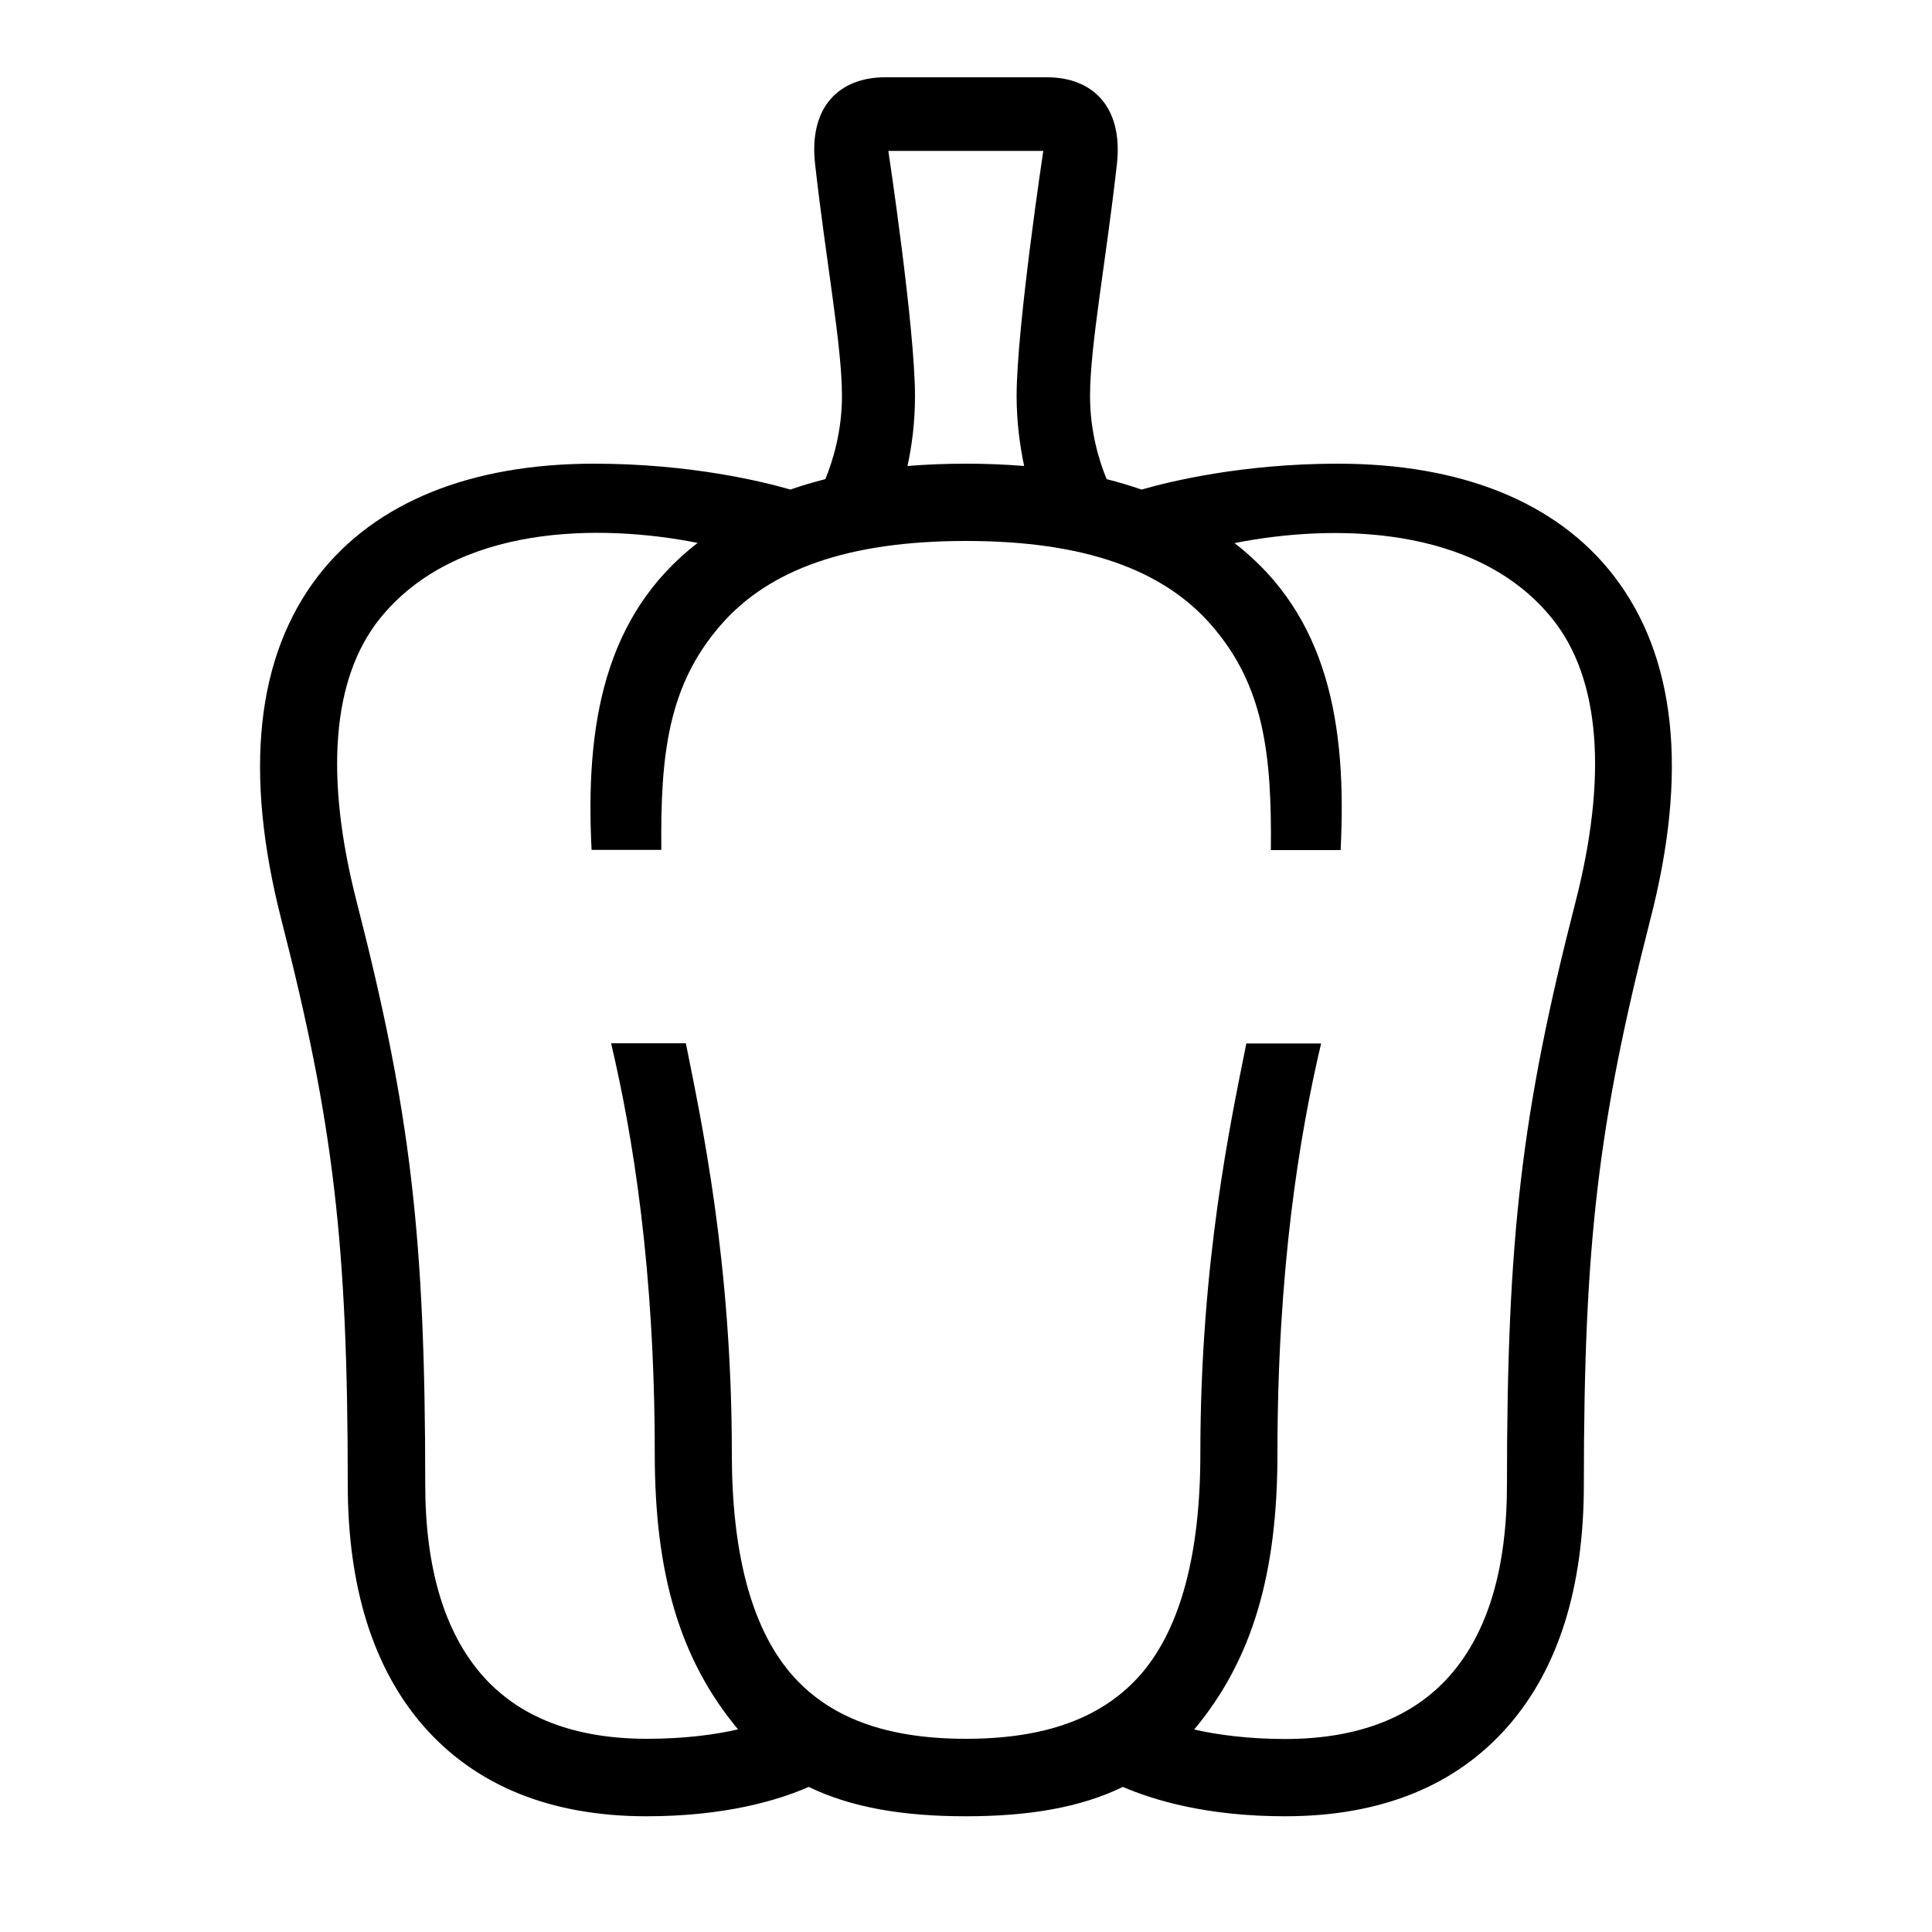
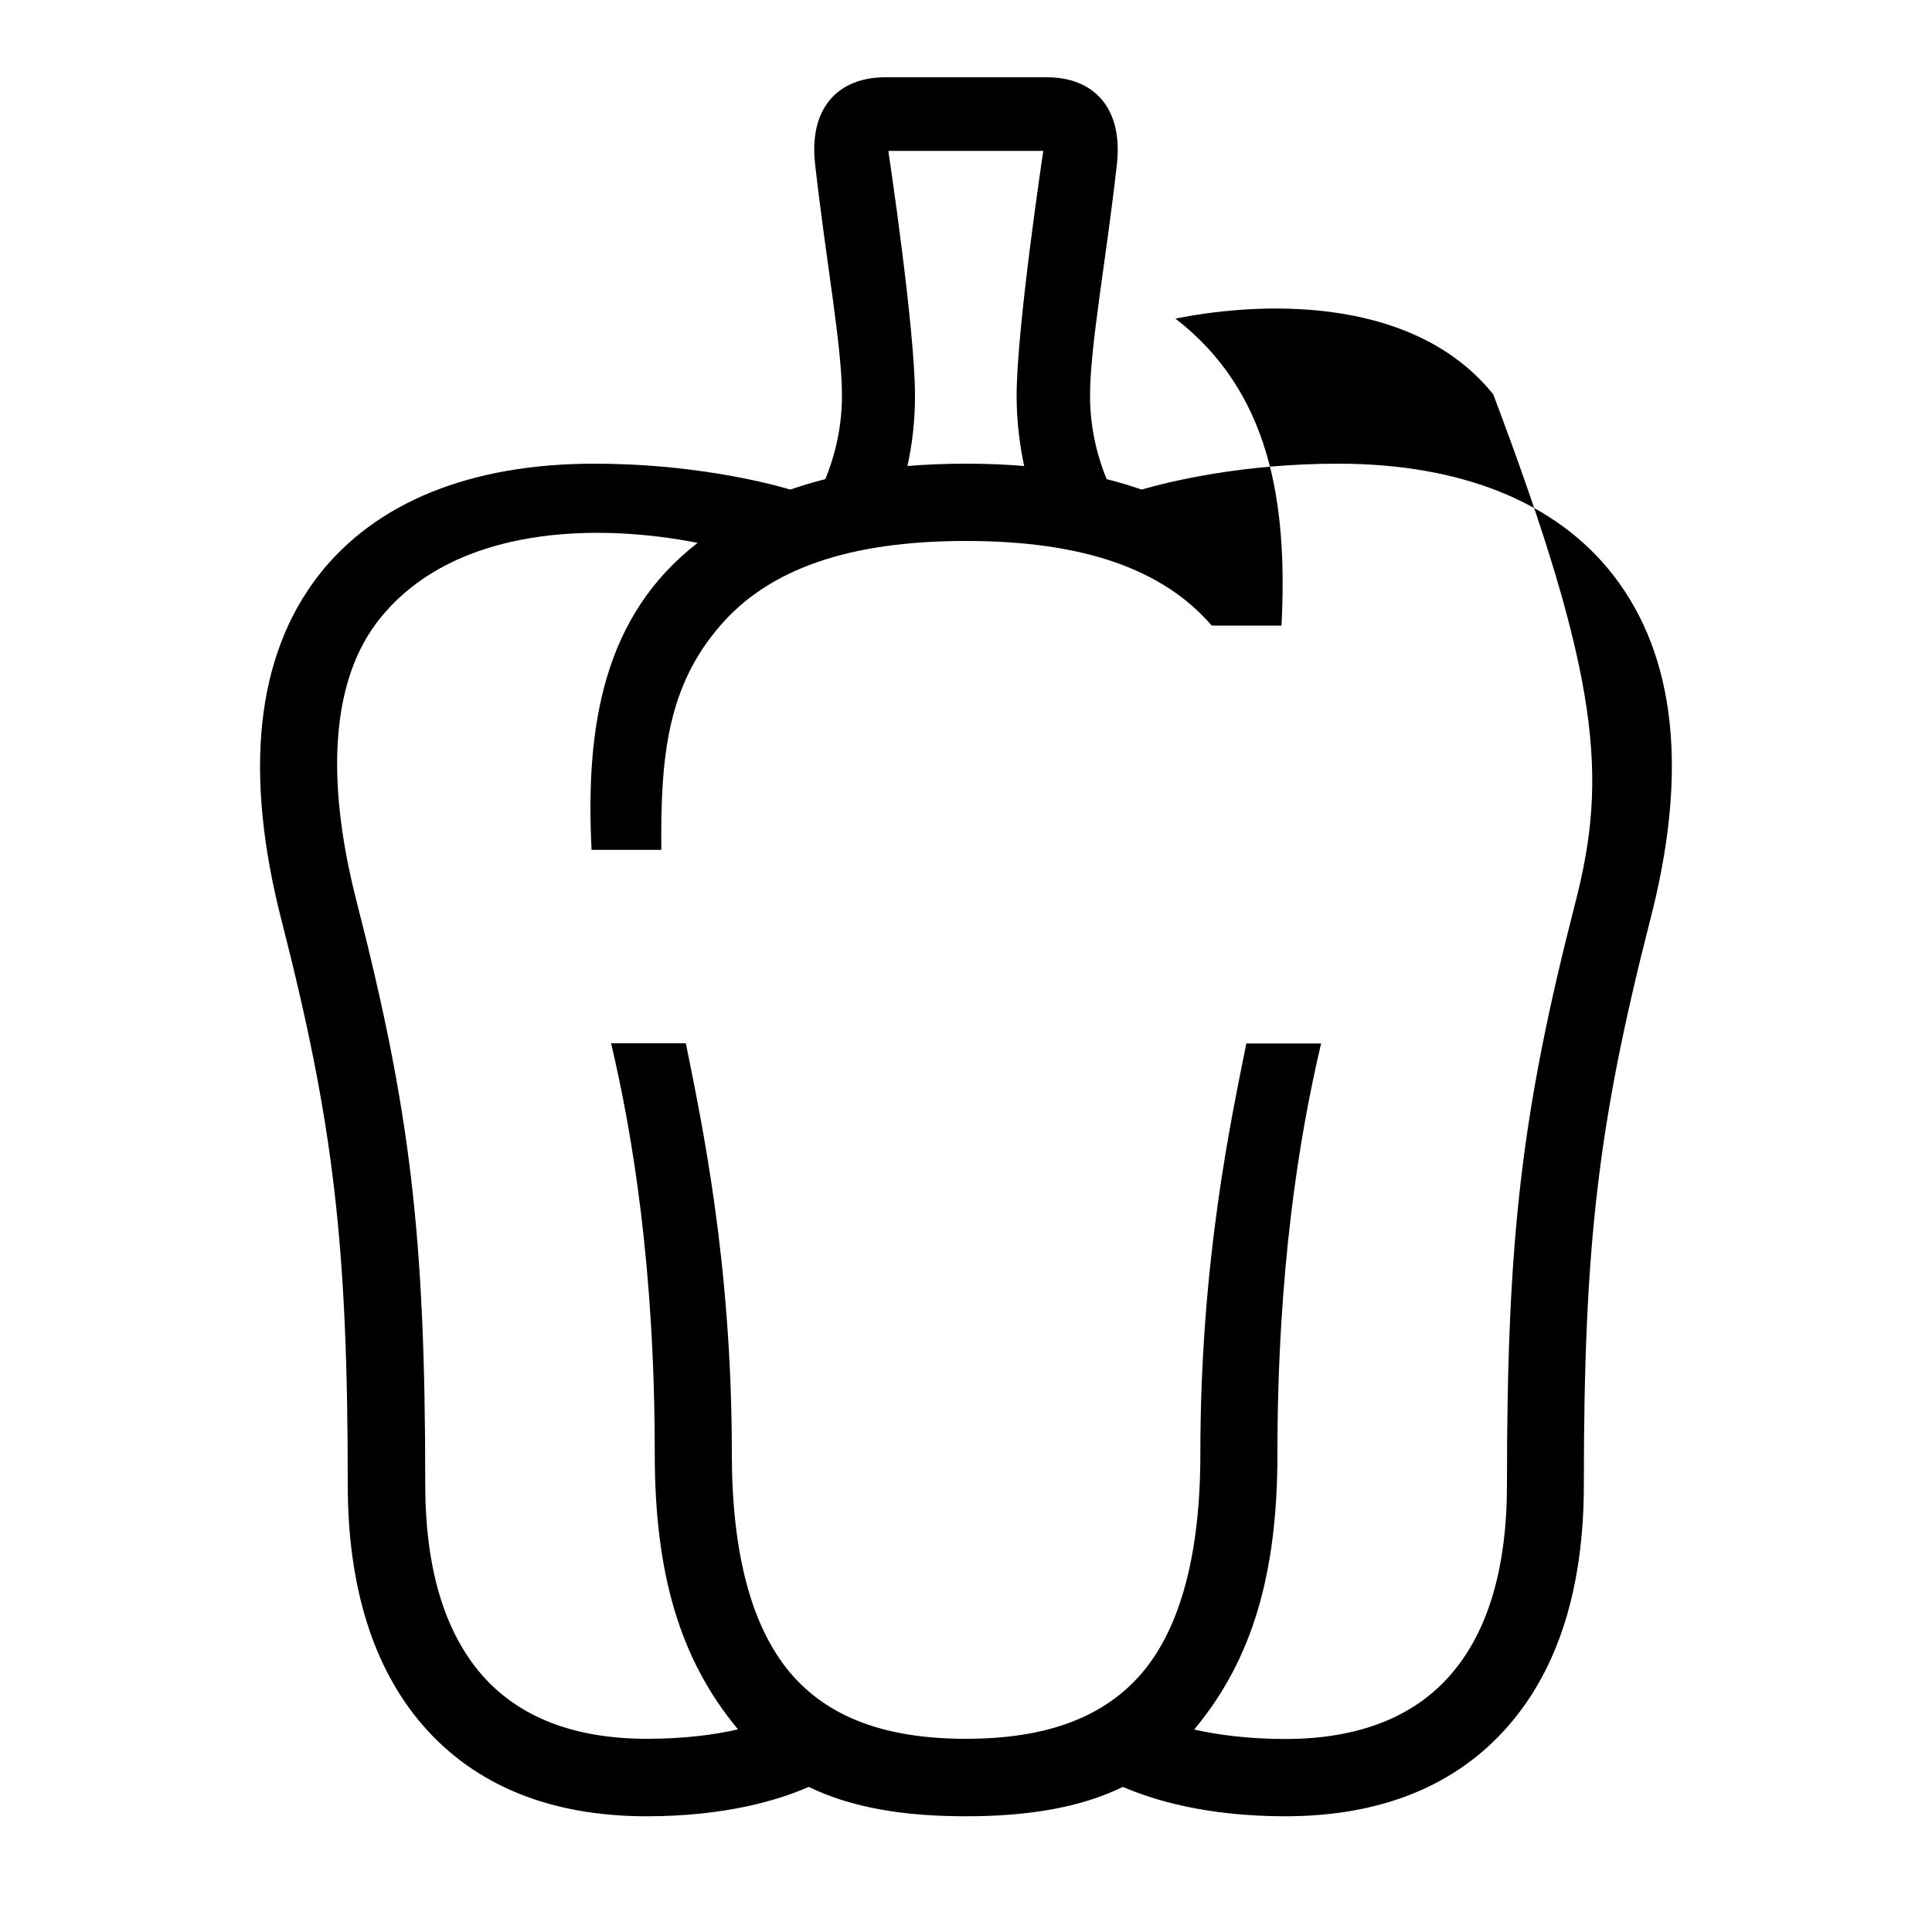
<svg xmlns="http://www.w3.org/2000/svg" id="icon" x="0px" y="0px" viewBox="0 0 1000 1000" style="enable-background:new 0 0 1000 1000;" xml:space="preserve">
-   <path d="M835.1,297.8C805.8,260,756.5,240,692.5,240c-49.8,0-87.4,9.3-101.6,13.4c-5.8-2-11.8-3.8-18.1-5.4 c-3.9-9.4-8.6-24.7-8.6-43c0-26.1,8.2-69.2,13.9-120c3.3-29.8-12.6-45-36.2-45h-83.8c-23.6,0-39.6,15.2-36.2,45 c5.7,50.8,13.9,93.9,13.9,120c0,18.2-4.7,33.5-8.6,43c-6.3,1.6-12.4,3.4-18.1,5.4c-14.1-4.1-51.7-13.4-101.6-13.4 c-63.9,0-113.2,20-142.6,57.8c-32.4,41.8-38.9,102-19.1,178.9C172.6,581.5,180,644.2,180,768.4c0,53.1,13.2,95.1,39.1,124.9 c27.1,31,66,46.8,115.6,46.8c40.6,0,68.2-8.3,83.9-15.2c22.1,10.7,48.8,15.2,81.3,15.2s59.3-4.5,81.3-15.2 c15.8,6.8,43.3,15.2,83.9,15.2c49.6,0,88.5-15.7,115.6-46.8c26-29.8,39.1-71.8,39.1-124.9c0-124.1,7.4-186.8,34.2-291.7 C874,399.8,867.5,339.6,835.1,297.8z M540,78.1c0,0-13.8,91.5-13.8,126.9c0,13.5,1.7,25.8,3.9,36.2c-9.7-0.8-19.7-1.2-30.2-1.2 s-20.5,0.4-30.2,1.2c2.3-10.4,3.9-22.7,3.9-36.2c0-35.4-13.8-126.9-13.8-126.9H540z M815.5,466.8C787.6,575.4,780,640.3,780,768.4 c0,43.2-9.8,76.3-29.3,98.6c-19.1,21.9-47.9,33.1-85.5,33.1c-19,0-35.3-2.2-47.1-4.9c30.3-36.3,43.1-81,43.1-142.7 c0-95.7,11.4-164.9,22.6-212.4h-38.7c-8,40.1-23.8,112.9-23.8,212.4c0,51.4-10.1,89.6-30.1,113.3C571.6,888.8,541.9,900,500,900 s-71.6-11.2-91.1-34.3c-20-23.8-30.1-61.9-30.1-113.3c0-99.5-15.8-172.3-23.8-212.4h-38.7c11.2,47.5,22.6,116.7,22.6,212.4 c0,61.7,12.8,106.4,43.1,142.7c-11.8,2.8-28.1,4.9-47.1,4.9c-37.6,0-66.3-11.1-85.5-33.1c-19.4-22.3-29.3-55.4-29.3-98.6 c0-128.1-7.6-192.9-35.5-301.6c-16.5-64.3-13-115.4,12-146.5c39.4-49,114.1-49.2,164.5-39.2c-48.5,37.5-58.2,94.2-54.9,158.9h36.1 c-0.5-49.4,3.5-85,30.6-116.2C398,294.6,439.3,280,500,280s102,14.6,127.2,43.8c27.1,31.2,31.1,66.8,30.6,116.2h36.1 c3.3-64.7-6.3-121.3-54.9-158.9c50.4-10,125.1-9.8,164.5,39.2C828.5,351.4,832,402.4,815.5,466.8z" />
+   <path d="M835.1,297.8C805.8,260,756.5,240,692.5,240c-49.8,0-87.4,9.3-101.6,13.4c-5.8-2-11.8-3.8-18.1-5.4 c-3.9-9.4-8.6-24.7-8.6-43c0-26.1,8.2-69.2,13.9-120c3.3-29.8-12.6-45-36.2-45h-83.8c-23.6,0-39.6,15.2-36.2,45 c5.7,50.8,13.9,93.9,13.9,120c0,18.2-4.7,33.5-8.6,43c-6.3,1.6-12.4,3.4-18.1,5.4c-14.1-4.1-51.7-13.4-101.6-13.4 c-63.9,0-113.2,20-142.6,57.8c-32.4,41.8-38.9,102-19.1,178.9C172.6,581.5,180,644.2,180,768.4c0,53.1,13.2,95.1,39.1,124.9 c27.1,31,66,46.8,115.6,46.8c40.6,0,68.2-8.3,83.9-15.2c22.1,10.7,48.8,15.2,81.3,15.2s59.3-4.5,81.3-15.2 c15.8,6.8,43.3,15.2,83.9,15.2c49.6,0,88.5-15.7,115.6-46.8c26-29.8,39.1-71.8,39.1-124.9c0-124.1,7.4-186.8,34.2-291.7 C874,399.8,867.5,339.6,835.1,297.8z M540,78.1c0,0-13.8,91.5-13.8,126.9c0,13.5,1.7,25.8,3.9,36.2c-9.7-0.8-19.7-1.2-30.2-1.2 s-20.5,0.4-30.2,1.2c2.3-10.4,3.9-22.7,3.9-36.2c0-35.4-13.8-126.9-13.8-126.9H540z M815.5,466.8C787.6,575.4,780,640.3,780,768.4 c0,43.2-9.8,76.3-29.3,98.6c-19.1,21.9-47.9,33.1-85.5,33.1c-19,0-35.3-2.2-47.1-4.9c30.3-36.3,43.1-81,43.1-142.7 c0-95.7,11.4-164.9,22.6-212.4h-38.7c-8,40.1-23.8,112.9-23.8,212.4c0,51.4-10.1,89.6-30.1,113.3C571.6,888.8,541.9,900,500,900 s-71.6-11.2-91.1-34.3c-20-23.8-30.1-61.9-30.1-113.3c0-99.5-15.8-172.3-23.8-212.4h-38.7c11.2,47.5,22.6,116.7,22.6,212.4 c0,61.7,12.8,106.4,43.1,142.7c-11.8,2.8-28.1,4.9-47.1,4.9c-37.6,0-66.3-11.1-85.5-33.1c-19.4-22.3-29.3-55.4-29.3-98.6 c0-128.1-7.6-192.9-35.5-301.6c-16.5-64.3-13-115.4,12-146.5c39.4-49,114.1-49.2,164.5-39.2c-48.5,37.5-58.2,94.2-54.9,158.9h36.1 c-0.5-49.4,3.5-85,30.6-116.2C398,294.6,439.3,280,500,280s102,14.6,127.2,43.8h36.1 c3.3-64.7-6.3-121.3-54.9-158.9c50.4-10,125.1-9.8,164.5,39.2C828.5,351.4,832,402.4,815.5,466.8z" />
</svg>